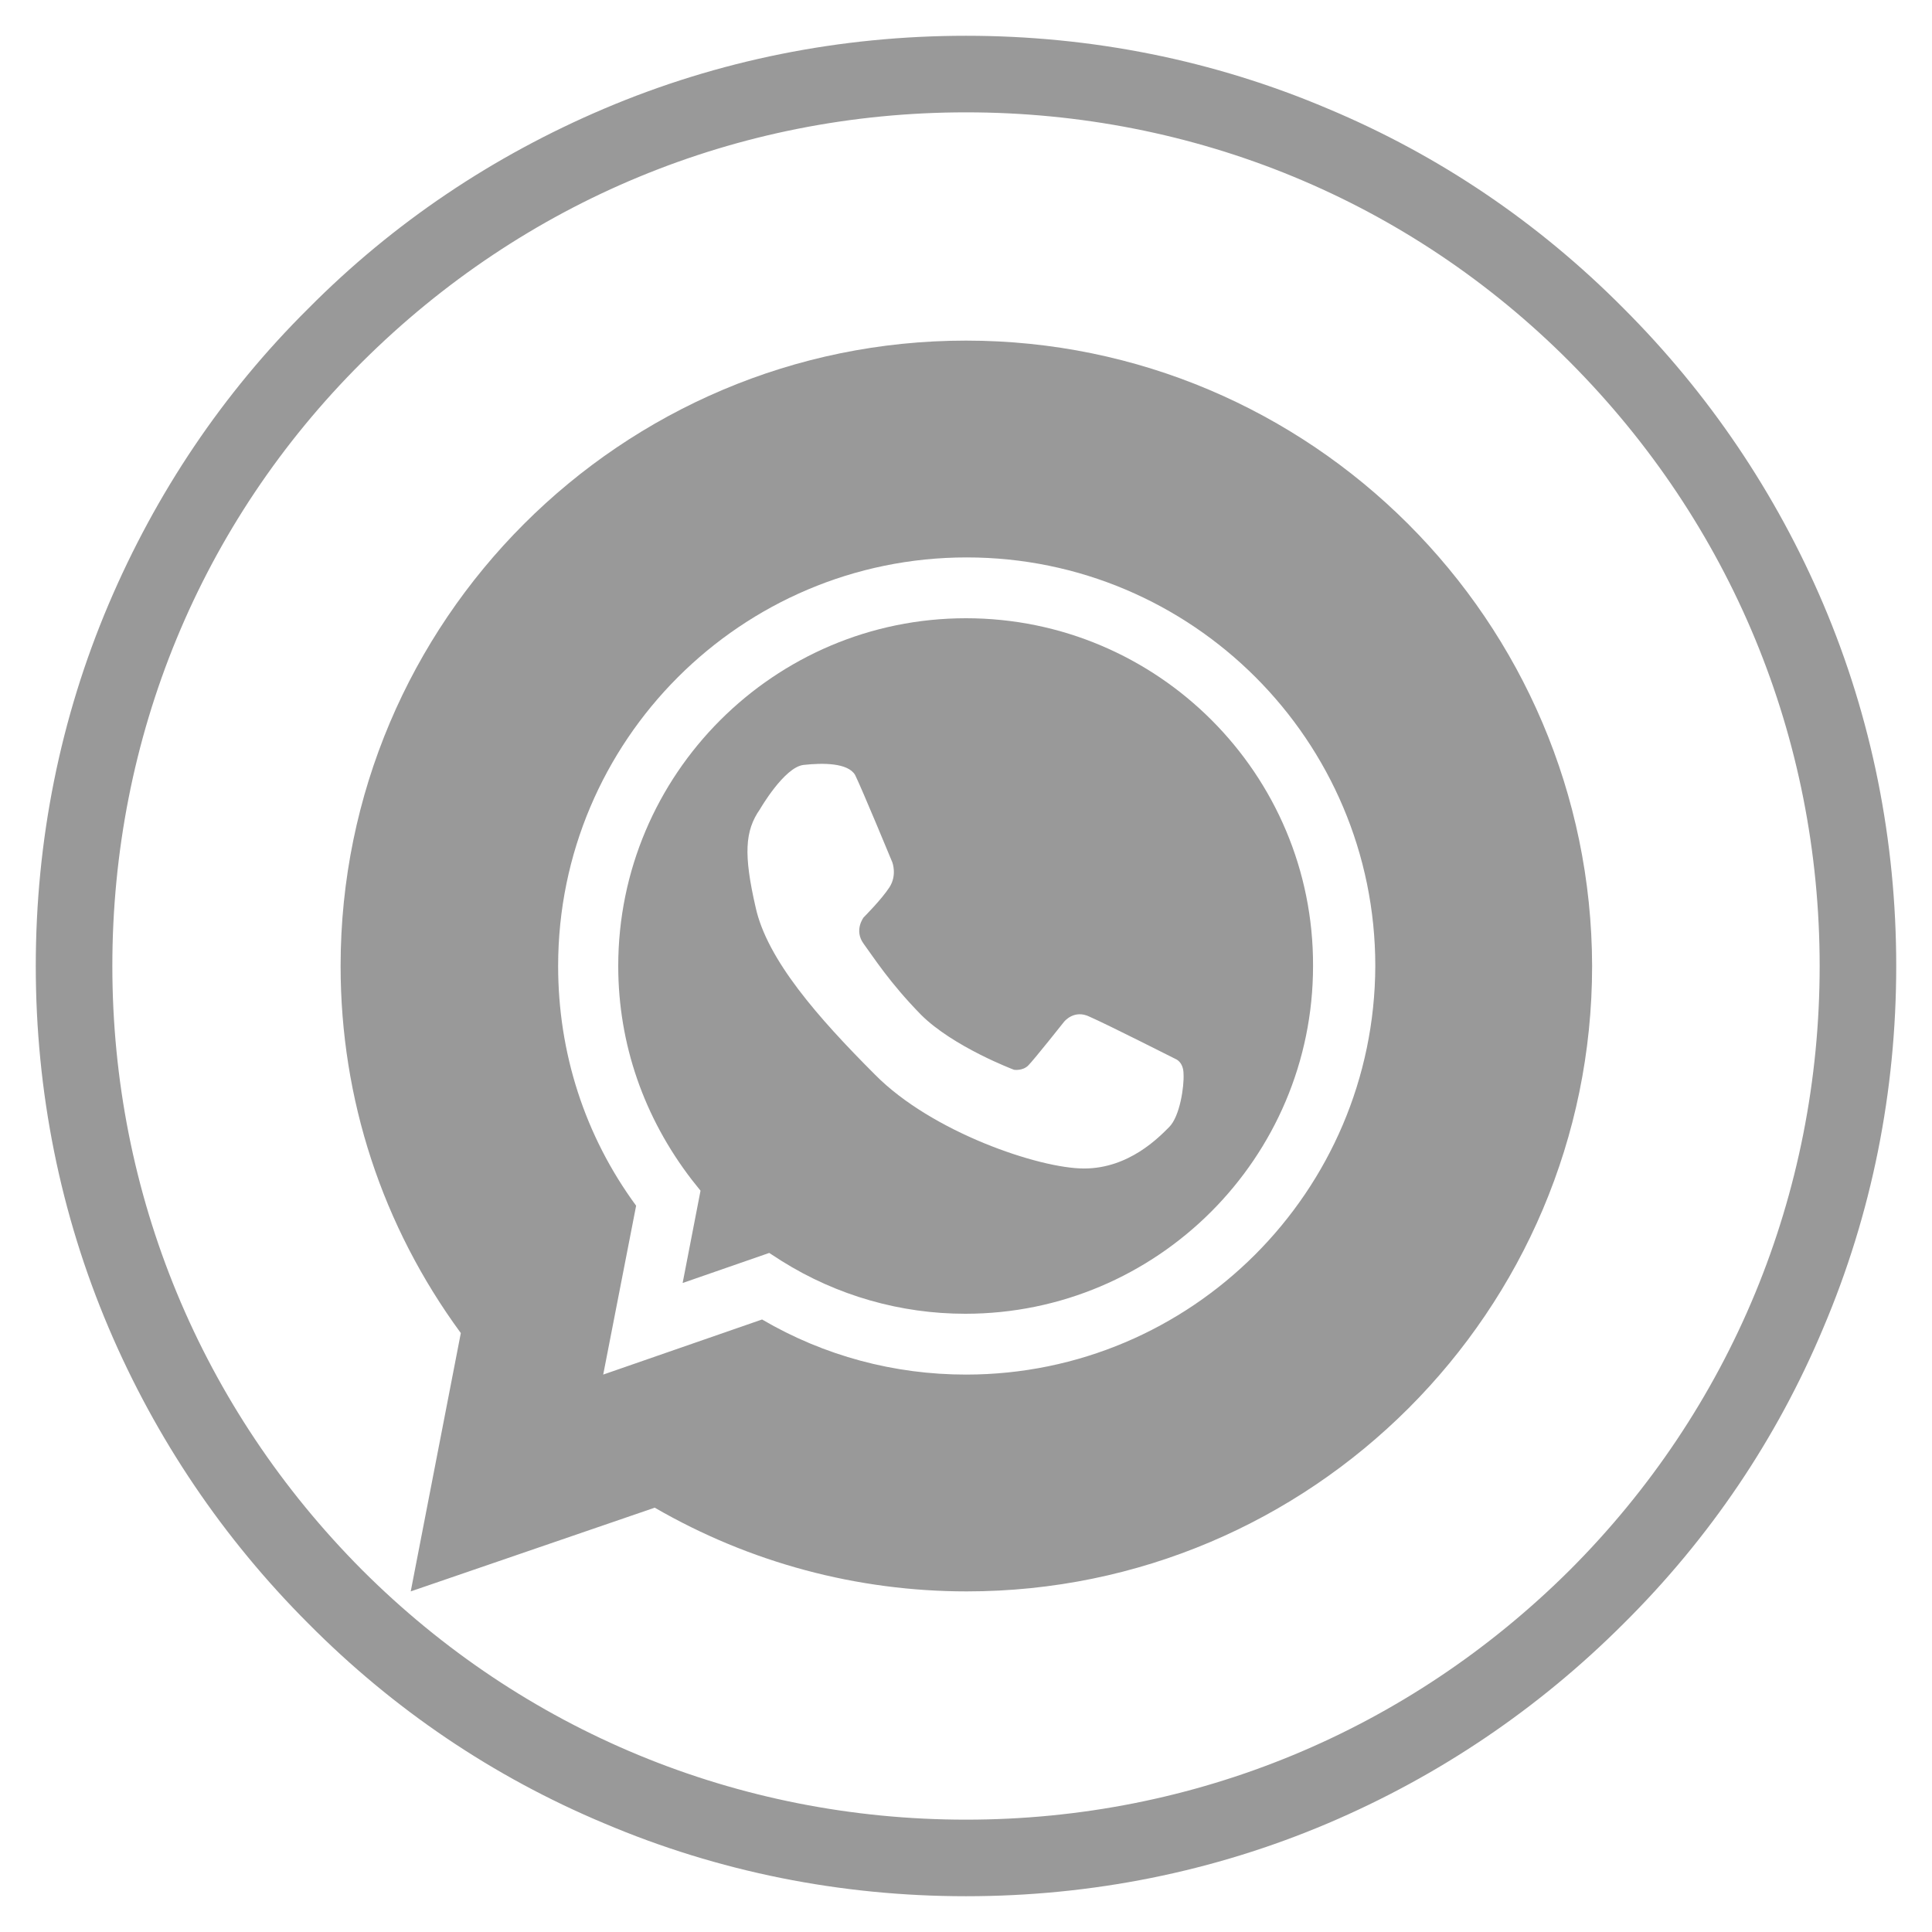
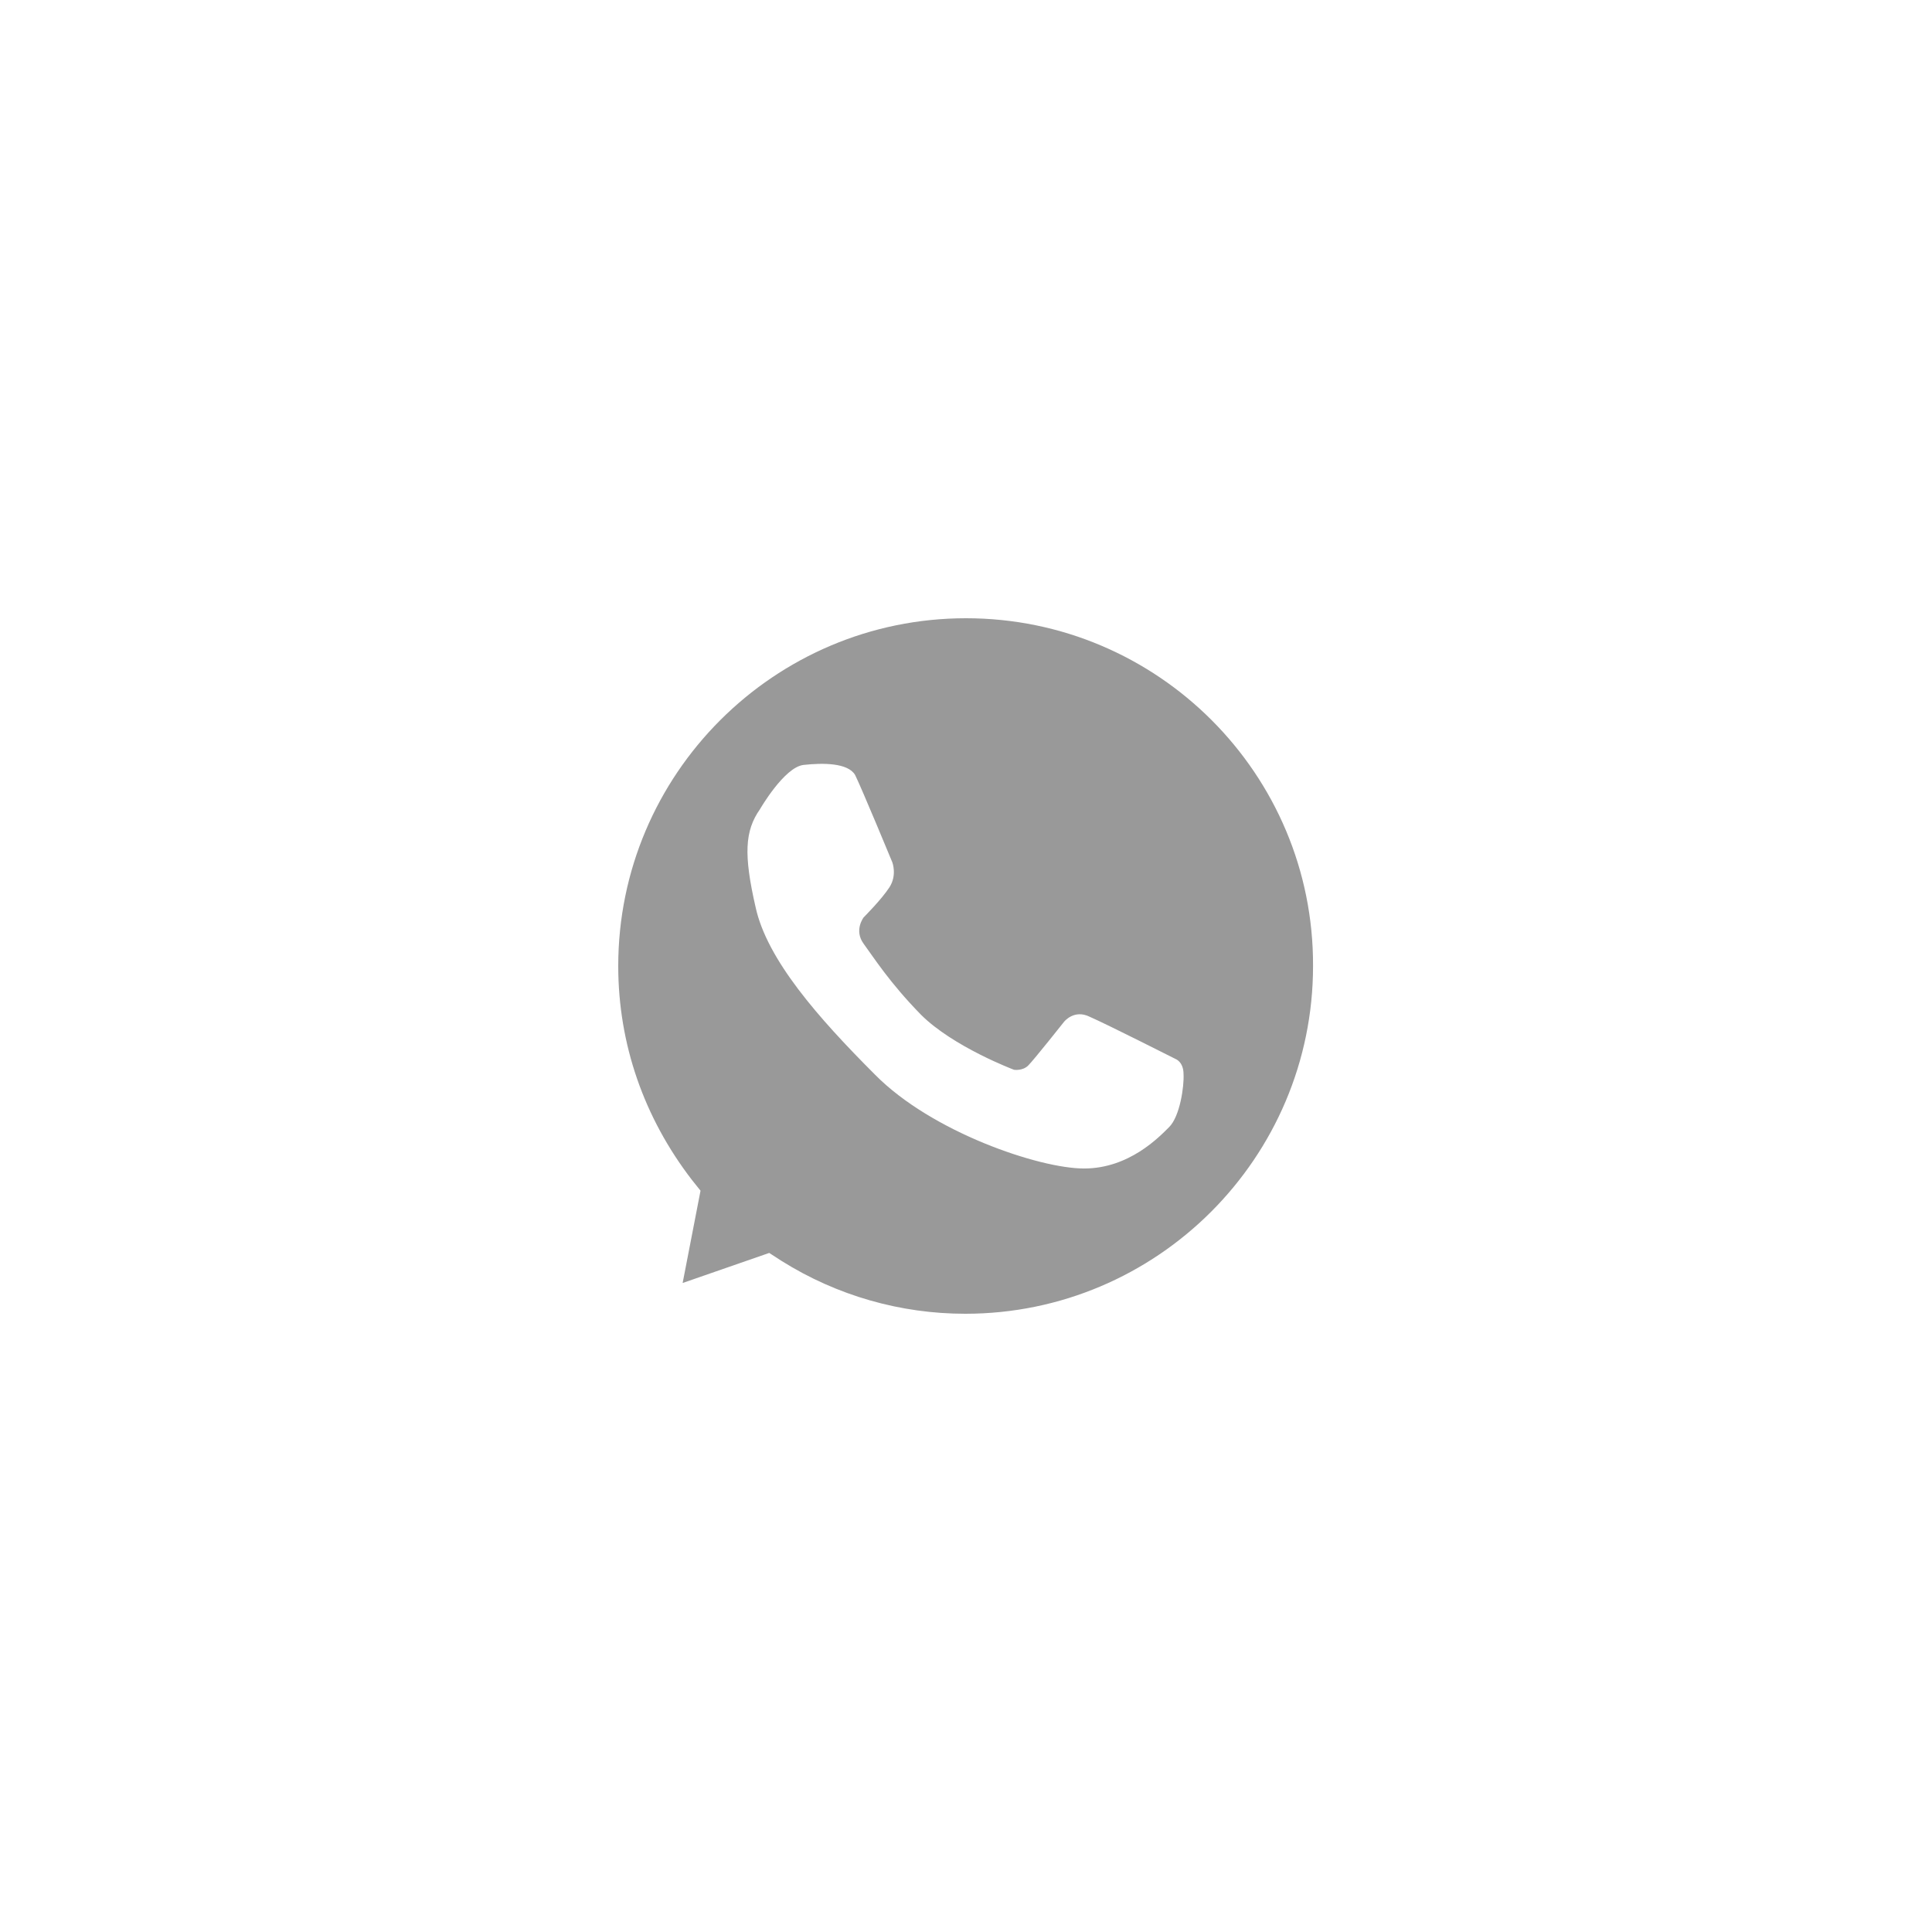
<svg xmlns="http://www.w3.org/2000/svg" version="1.1" id="Capa_1" x="0px" y="0px" viewBox="0 0 270 270" style="enable-background:new 0 0 270 270;" xml:space="preserve">
  <style type="text/css">
	.st0{fill:#E30613;}
	.st1{fill:#999999;}
</style>
  <g>
-     <path class="st1" d="M135,265c-17.5,0-34.6-3.4-50.6-10.2c-15.5-6.5-29.4-15.9-41.3-27.9c-11.9-11.9-21.3-25.8-27.9-41.3   C8.4,169.6,5,152.5,5,135s3.4-34.6,10.2-50.6C21.8,68.9,31.1,55,43.1,43.1C55,31.1,68.9,21.8,84.4,15.2C100.4,8.4,117.5,5,135,5   s34.6,3.4,50.6,10.2c15.5,6.5,29.4,15.9,41.3,27.9c11.9,11.9,21.3,25.8,27.9,41.3c6.8,16,10.2,33.1,10.2,50.6s-3.4,34.6-10.2,50.6   c-6.5,15.5-15.9,29.4-27.9,41.3c-11.9,11.9-25.8,21.3-41.3,27.9C169.6,261.6,152.5,265,135,265z M135,15.7   c-31.9,0-61.8,12.4-84.4,34.9S15.7,103.1,15.7,135s12.4,61.8,34.9,84.4c22.5,22.5,52.5,34.9,84.4,34.9s61.8-12.4,84.4-34.9   c22.5-22.5,34.9-52.5,34.9-84.4s-12.4-61.8-34.9-84.4S166.9,15.7,135,15.7z" />
-   </g>
+     </g>
  <g>
    <path class="st1" d="M135,86.4c-26.8,0-48.6,21.8-48.6,48.6c0,10.9,3.6,21.2,10.3,29.9l1.2,1.5l-2.5,12.9l12.1-4.2l1.7,1.1   c7.8,4.9,16.7,7.4,25.7,7.4c26.8,0,48.6-21.8,48.6-48.6C183.6,108.2,161.8,86.4,135,86.4z M163.4,157.5c-1.4,1.4-5.6,5.8-11.9,5.8   c-6.3,0-21.3-5.1-29.2-13.1c-8-8-15.1-16.1-16.7-23.4c-1.7-7.4-1.5-10.7,0.6-13.7c0,0,3.4-5.9,6.1-6.2c2.7-0.3,6.2-0.3,7.2,1.4   c0.9,1.8,5.2,12.2,5.2,12.2s0.7,1.8-0.4,3.5c-1.1,1.7-3.6,4.2-3.6,4.2s-1.4,1.8,0,3.7c1.4,1.9,3.6,5.4,8,9.9c4.5,4.5,13,7.7,13,7.7   s1.2,0.2,2-0.6c0.8-0.8,5-6.1,5-6.1s1.4-1.8,3.6-0.7c2.3,1,12,5.9,12,5.9s1.1,0.4,1.1,2.1C165.5,151.8,164.9,156,163.4,157.5z" />
-     <path class="st1" d="M135,47.6c-48.2,0-87.4,39.2-87.4,87.4c0,18.6,5.8,36.3,16.8,51.3l-7,36.1l34.1-11.7   c13.3,7.7,28.3,11.7,43.6,11.7c48.2,0,87.4-39.2,87.4-87.4C222.4,86.8,183.2,47.6,135,47.6z M135,192.1c-10,0-19.8-2.6-28.5-7.7   l-22.2,7.7l4.6-23.6c-7.2-9.8-10.9-21.4-10.9-33.5c0-31.5,25.6-57.1,57.1-57.1c31.5,0,57.1,25.6,57.1,57.1   C192.1,166.5,166.5,192.1,135,192.1z" />
  </g>
</svg>